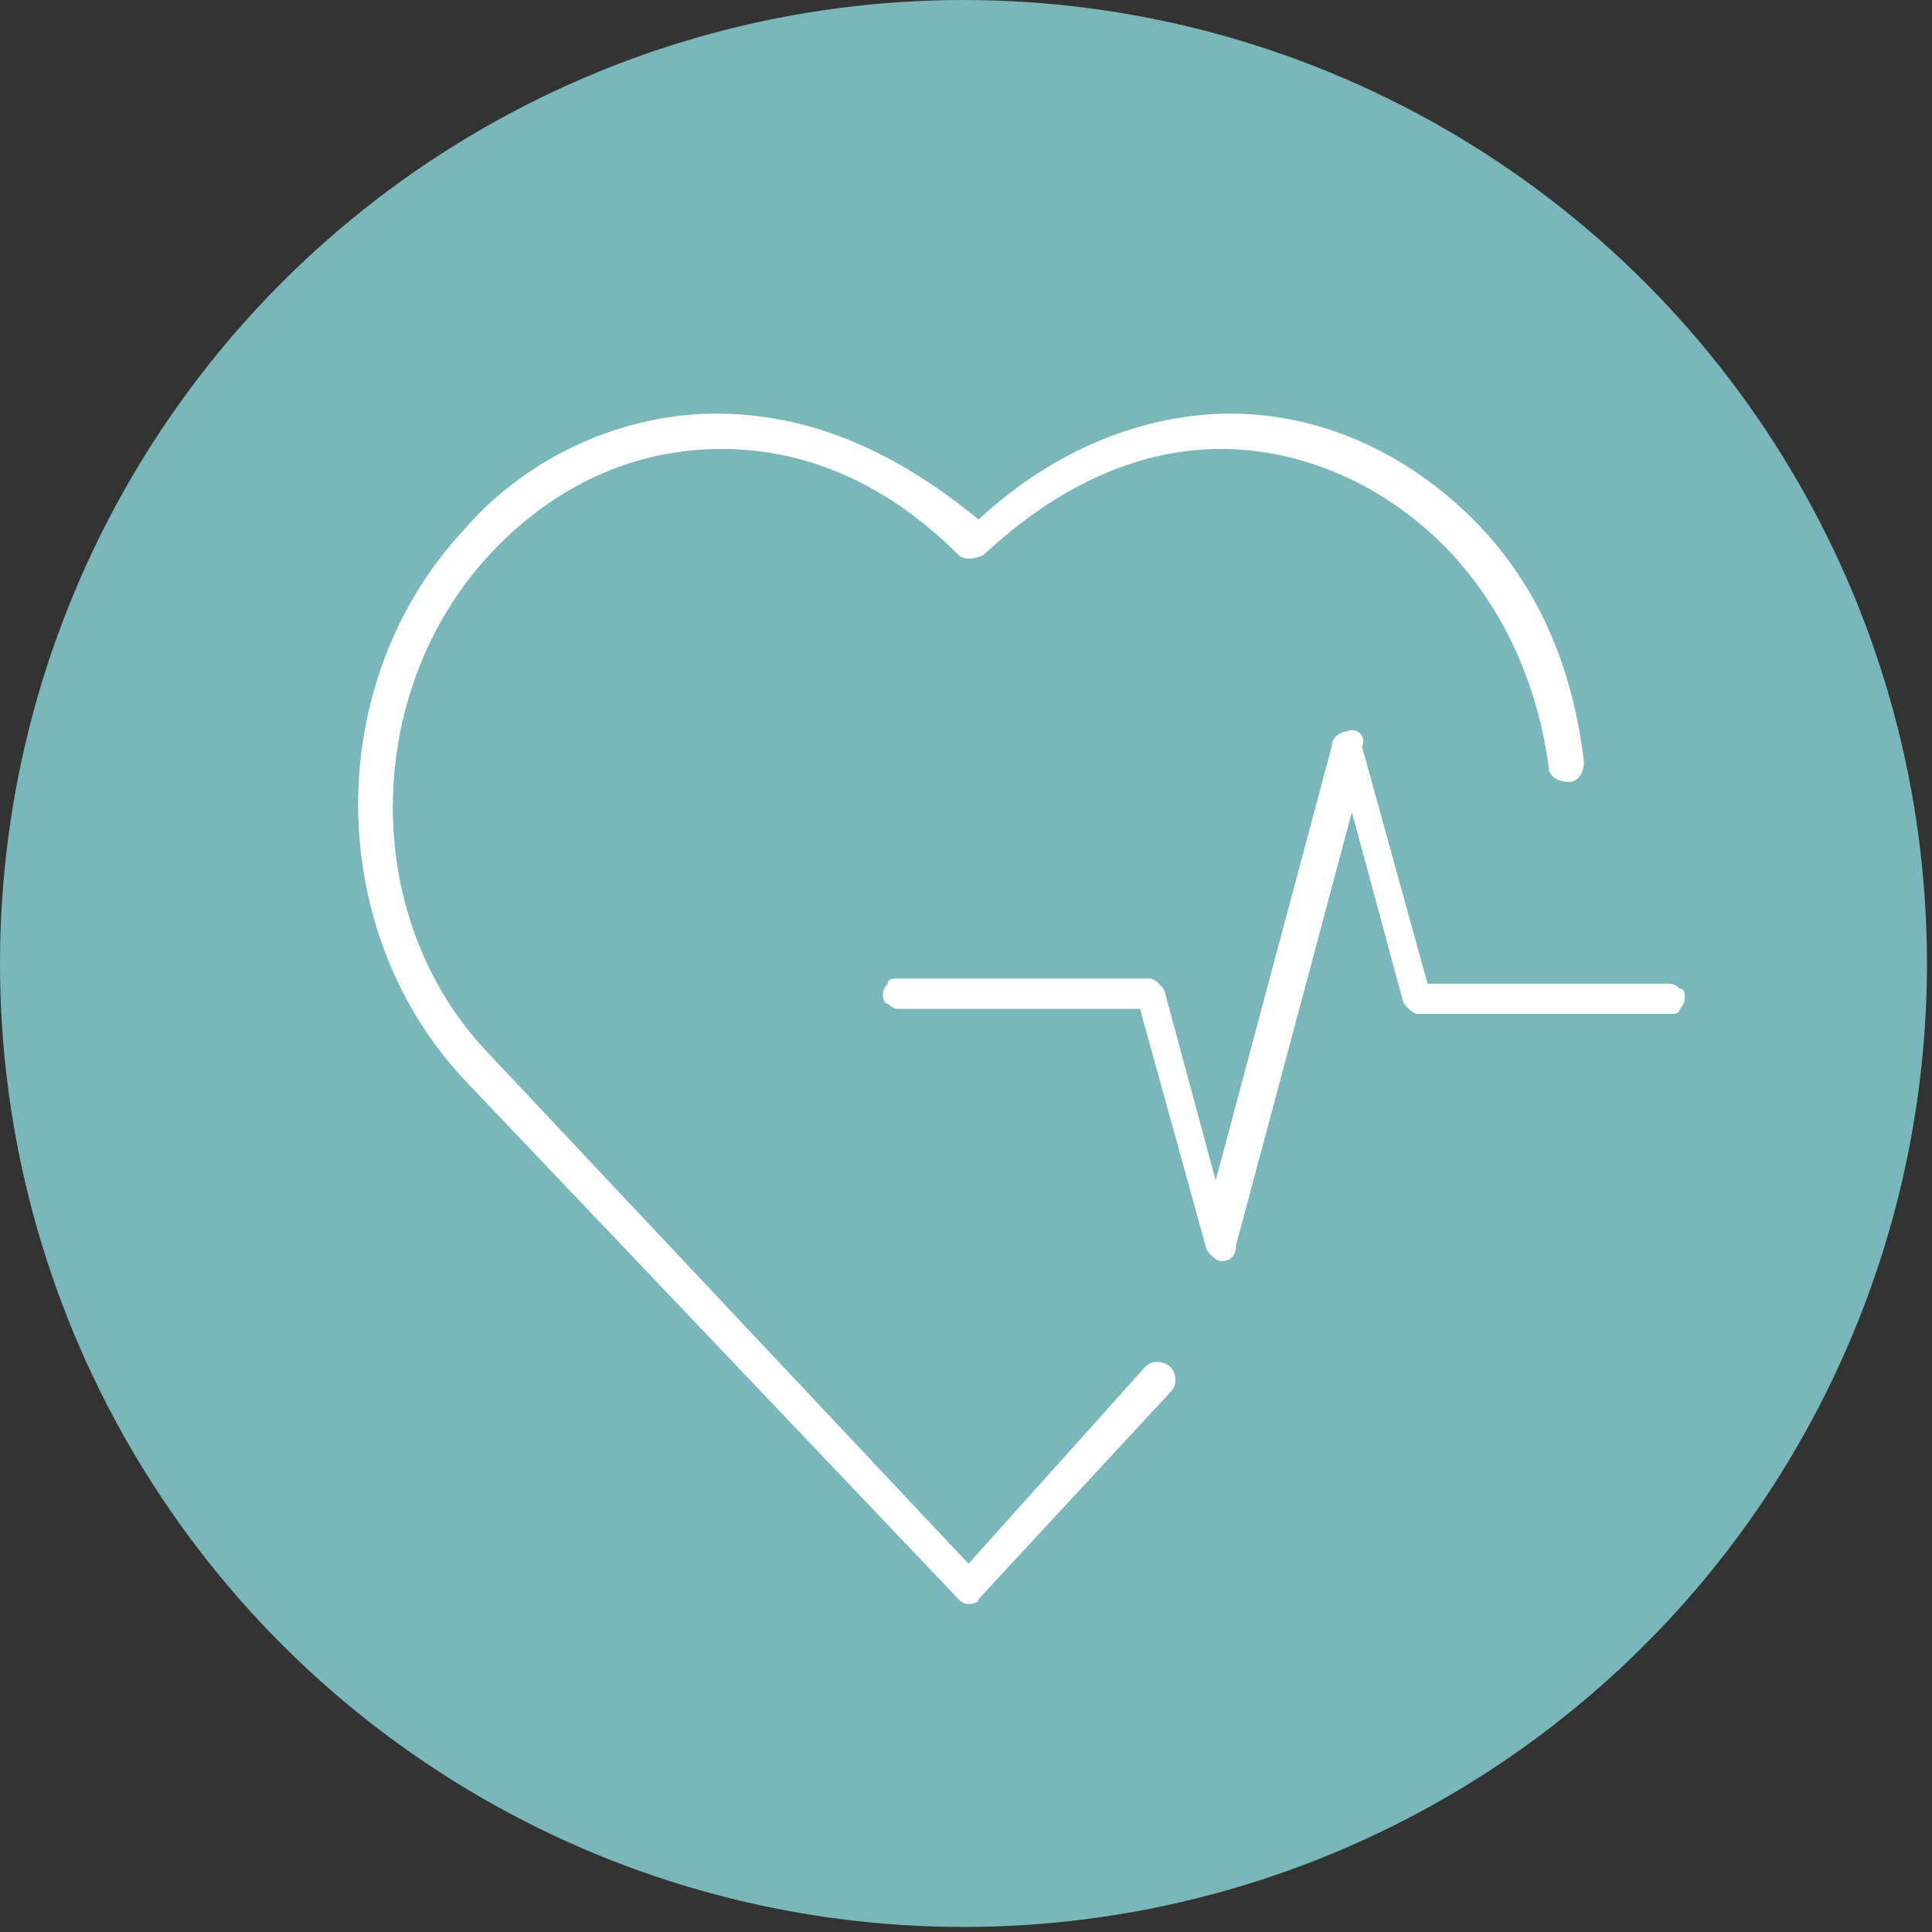
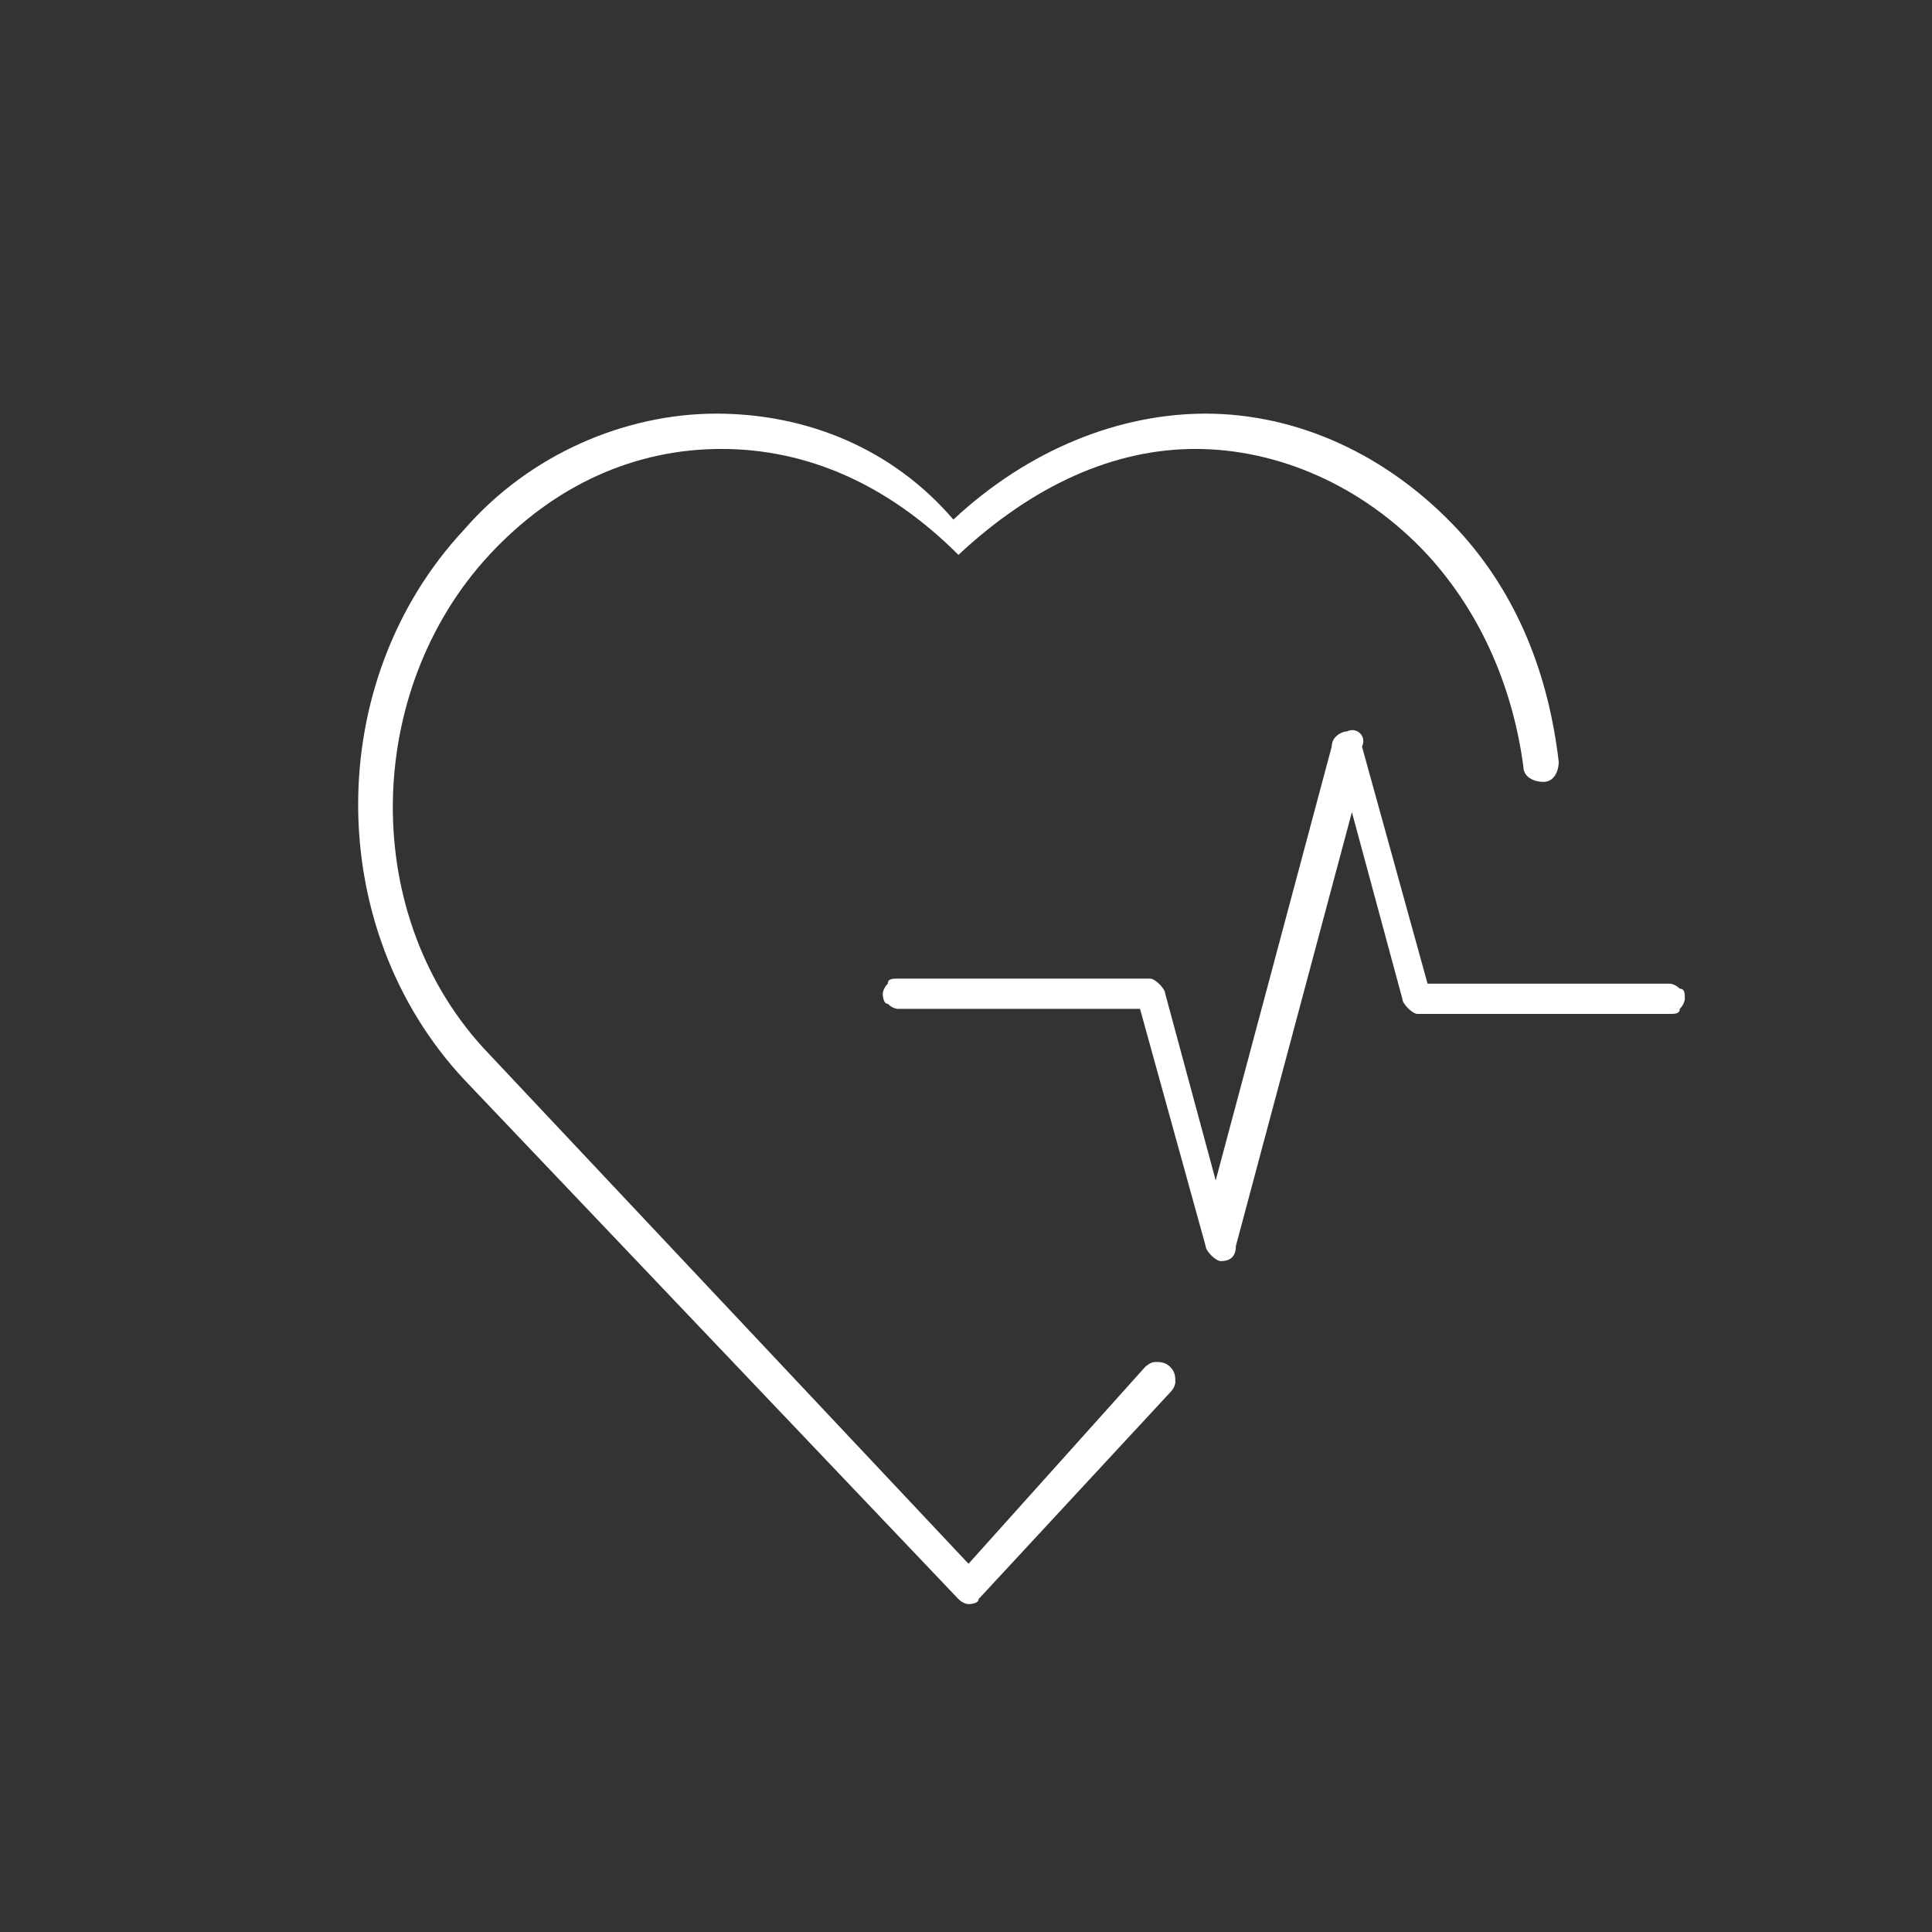
<svg xmlns="http://www.w3.org/2000/svg" version="1.1" id="Ebene_1" x="0px" y="0px" viewBox="0 0 38.3 38.3" style="enable-background:new 0 0 38.3 38.3;" xml:space="preserve">
  <rect x="0" y="0" width="38.3" height="38.3" fill="#333333" stroke="none" />
  <style type="text/css">
	.st0{fill:#7AB7BB;}
	.st1{fill:#FFFFFF;}
</style>
  <g id="Farben">
-     <circle class="st0" cx="19.1" cy="19.1" r="19.1" />
-   </g>
-   <path class="st1" d="M14.2,8.2c-1.8,0-3.7,0.8-5,2.3c-2.8,3-2.8,7.9,0,10.9L19,31.7c0.1,0.1,0.2,0.1,0.2,0.1s0.2,0,0.2-0.1l3.8-4.1  c0.1-0.1,0.1-0.2,0.1-0.2c0-0.1,0-0.2-0.1-0.3c-0.1-0.1-0.2-0.1-0.3-0.1c-0.1,0-0.2,0.1-0.2,0.1L19.2,31L9.7,20.9v0  c-2.6-2.7-2.5-7.2,0-9.9c1.3-1.4,2.9-2.1,4.6-2.1s3.3,0.7,4.7,2.1c0.1,0.1,0.3,0.1,0.5,0c1.5-1.4,3.1-2.1,4.7-2.1  c1.6,0,3.3,0.7,4.6,2.1c1.1,1.2,1.7,2.7,1.9,4.2c0,0.2,0.2,0.3,0.4,0.3c0.2,0,0.3-0.2,0.3-0.4c-0.2-1.7-0.8-3.3-2-4.6  c-1.4-1.5-3.2-2.3-5-2.3c-1.7,0-3.5,0.7-5,2.1C17.7,8.9,16,8.2,14.2,8.2L14.2,8.2z M26.7,14.5c-0.1,0-0.3,0.1-0.3,0.3l-2.3,8.6  l-1-3.7c0-0.1-0.2-0.3-0.3-0.3h-5c-0.1,0-0.2,0-0.2,0.1c-0.1,0.1-0.1,0.2-0.1,0.2s0,0.2,0.1,0.2c0.1,0.1,0.2,0.1,0.2,0.1h4.8  l1.3,4.7c0,0.1,0.2,0.3,0.3,0.3c0.2,0,0.3-0.1,0.3-0.3l2.3-8.6l1,3.7c0,0.1,0.2,0.3,0.3,0.3h5c0.1,0,0.2,0,0.2-0.1  c0.1-0.1,0.1-0.2,0.1-0.2c0-0.1,0-0.2-0.1-0.2c-0.1-0.1-0.2-0.1-0.2-0.1h-4.8l-1.3-4.7C27.1,14.6,26.9,14.4,26.7,14.5L26.7,14.5z" />
+     </g>
+   <path class="st1" d="M14.2,8.2c-1.8,0-3.7,0.8-5,2.3c-2.8,3-2.8,7.9,0,10.9L19,31.7c0.1,0.1,0.2,0.1,0.2,0.1s0.2,0,0.2-0.1l3.8-4.1  c0.1-0.1,0.1-0.2,0.1-0.2c0-0.1,0-0.2-0.1-0.3c-0.1-0.1-0.2-0.1-0.3-0.1c-0.1,0-0.2,0.1-0.2,0.1L19.2,31L9.7,20.9v0  c-2.6-2.7-2.5-7.2,0-9.9c1.3-1.4,2.9-2.1,4.6-2.1s3.3,0.7,4.7,2.1c1.5-1.4,3.1-2.1,4.7-2.1  c1.6,0,3.3,0.7,4.6,2.1c1.1,1.2,1.7,2.7,1.9,4.2c0,0.2,0.2,0.3,0.4,0.3c0.2,0,0.3-0.2,0.3-0.4c-0.2-1.7-0.8-3.3-2-4.6  c-1.4-1.5-3.2-2.3-5-2.3c-1.7,0-3.5,0.7-5,2.1C17.7,8.9,16,8.2,14.2,8.2L14.2,8.2z M26.7,14.5c-0.1,0-0.3,0.1-0.3,0.3l-2.3,8.6  l-1-3.7c0-0.1-0.2-0.3-0.3-0.3h-5c-0.1,0-0.2,0-0.2,0.1c-0.1,0.1-0.1,0.2-0.1,0.2s0,0.2,0.1,0.2c0.1,0.1,0.2,0.1,0.2,0.1h4.8  l1.3,4.7c0,0.1,0.2,0.3,0.3,0.3c0.2,0,0.3-0.1,0.3-0.3l2.3-8.6l1,3.7c0,0.1,0.2,0.3,0.3,0.3h5c0.1,0,0.2,0,0.2-0.1  c0.1-0.1,0.1-0.2,0.1-0.2c0-0.1,0-0.2-0.1-0.2c-0.1-0.1-0.2-0.1-0.2-0.1h-4.8l-1.3-4.7C27.1,14.6,26.9,14.4,26.7,14.5L26.7,14.5z" />
</svg>